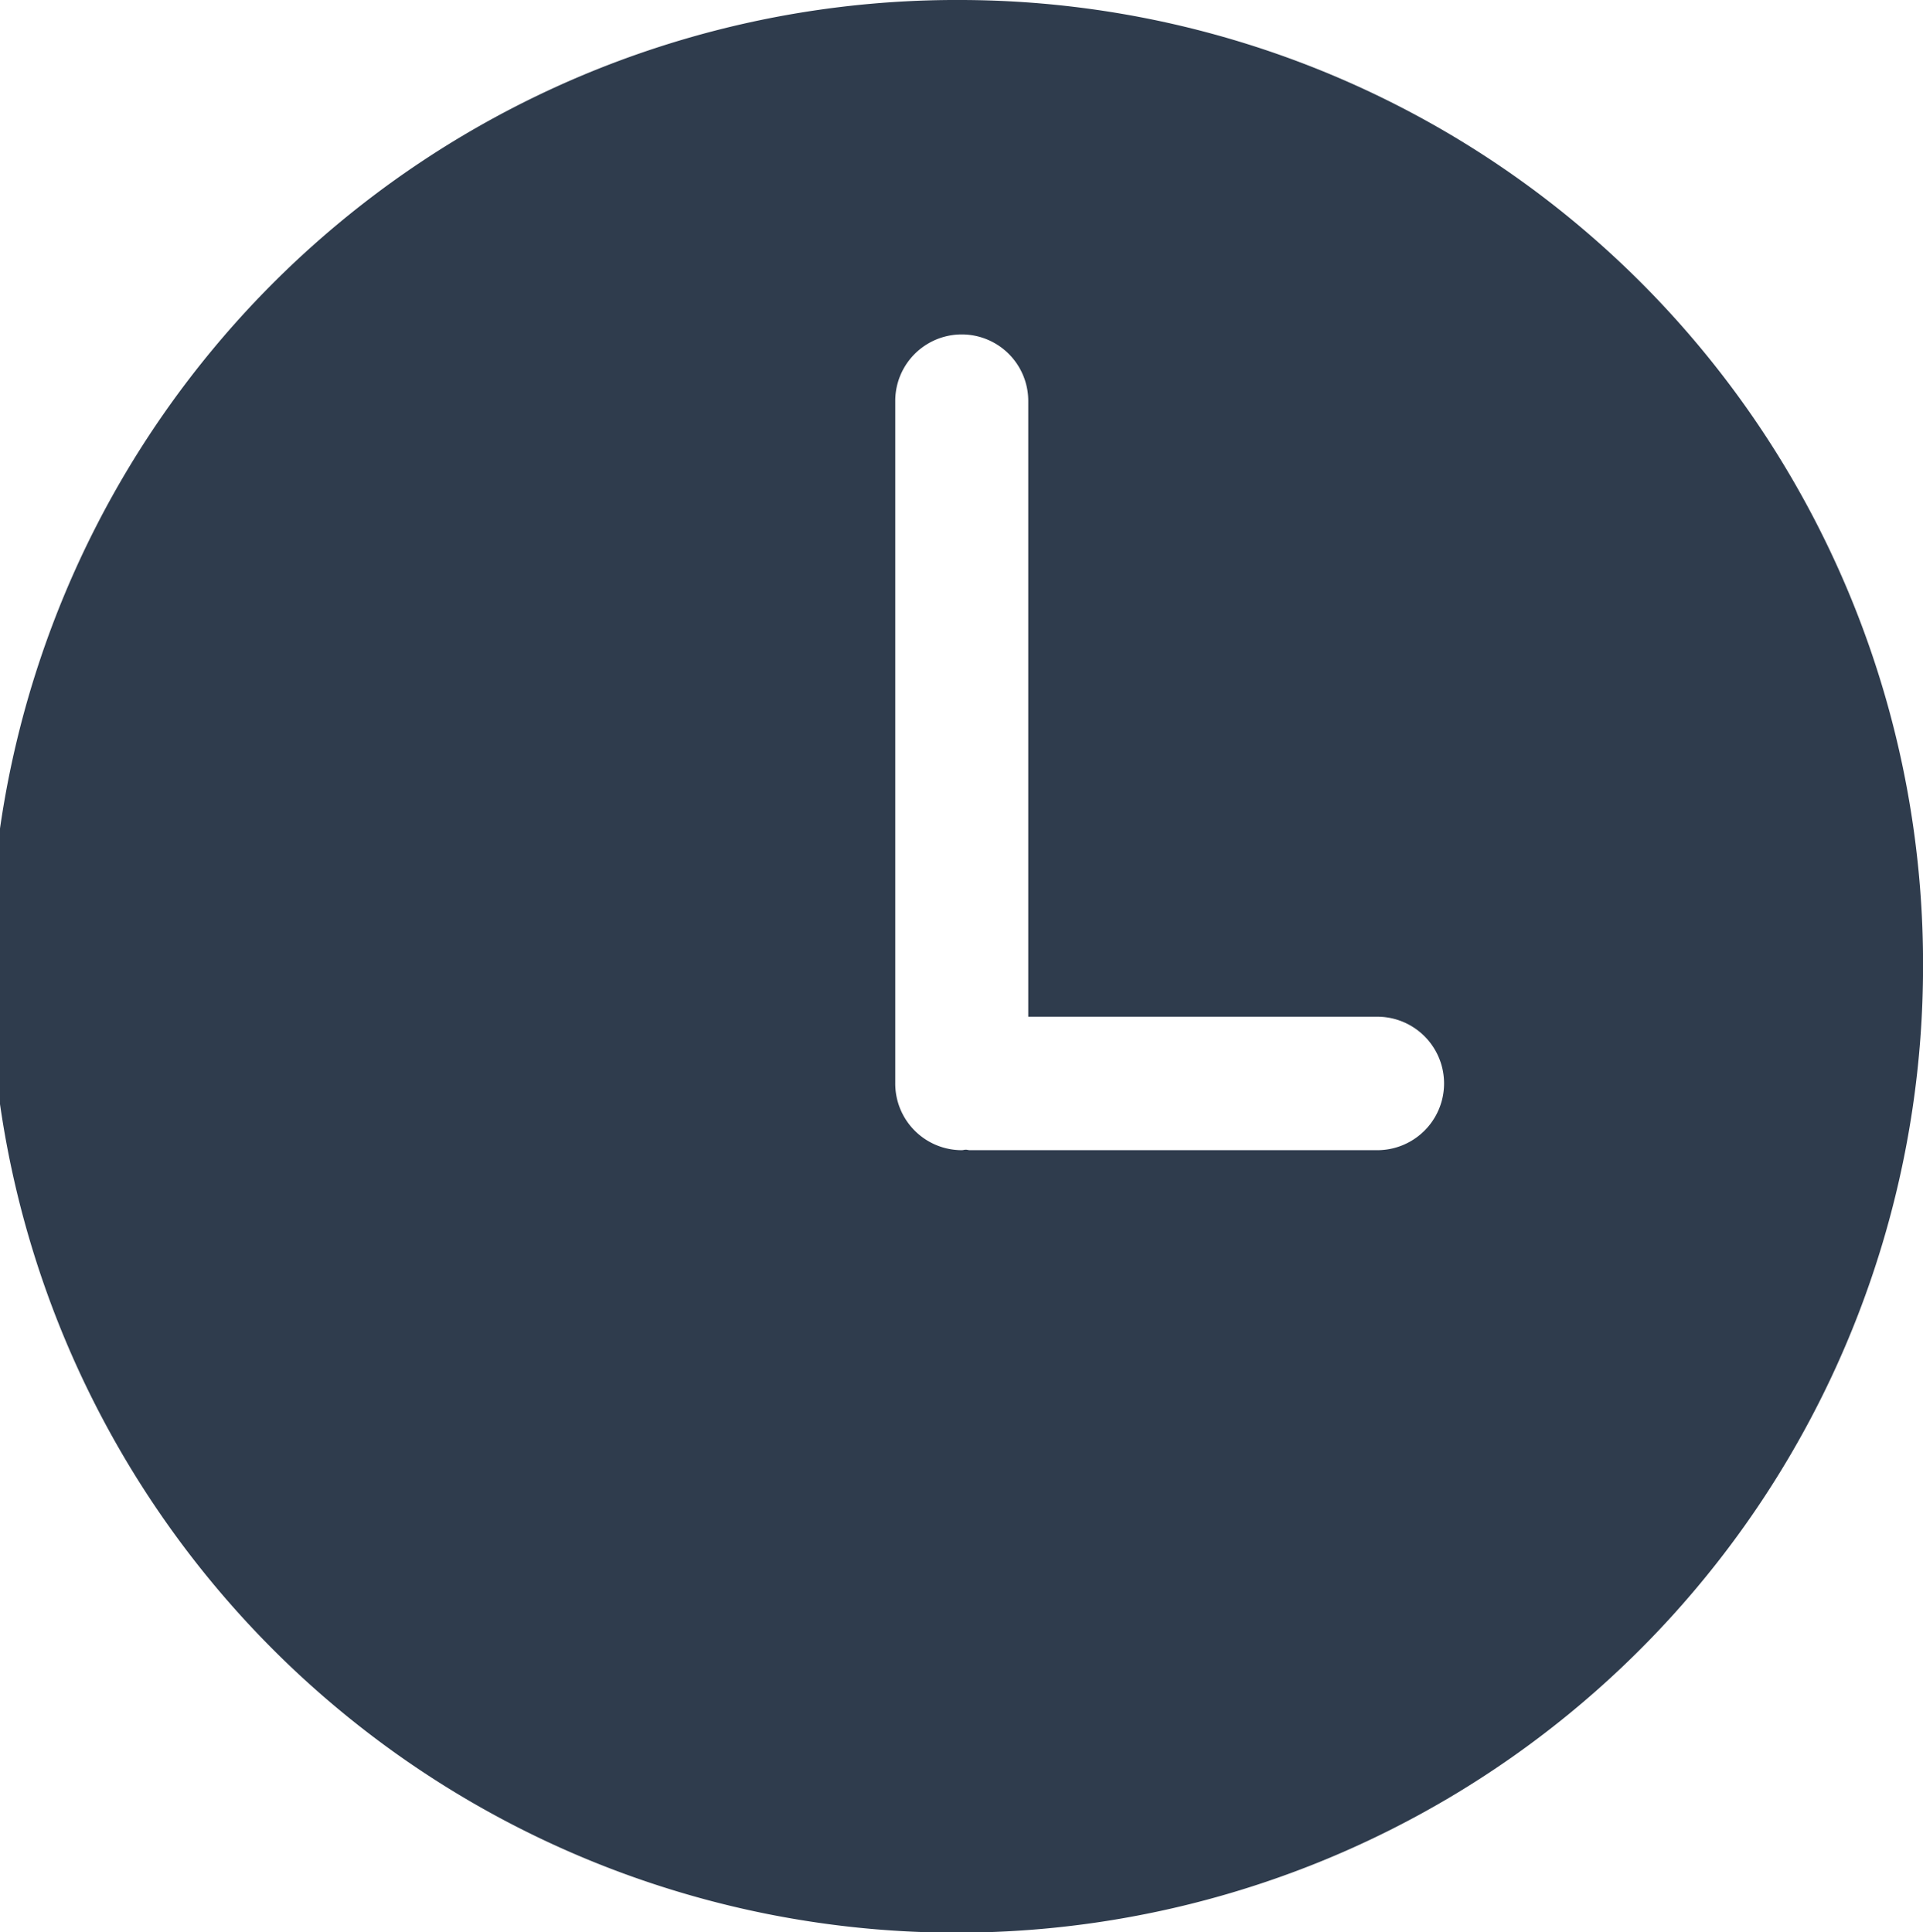
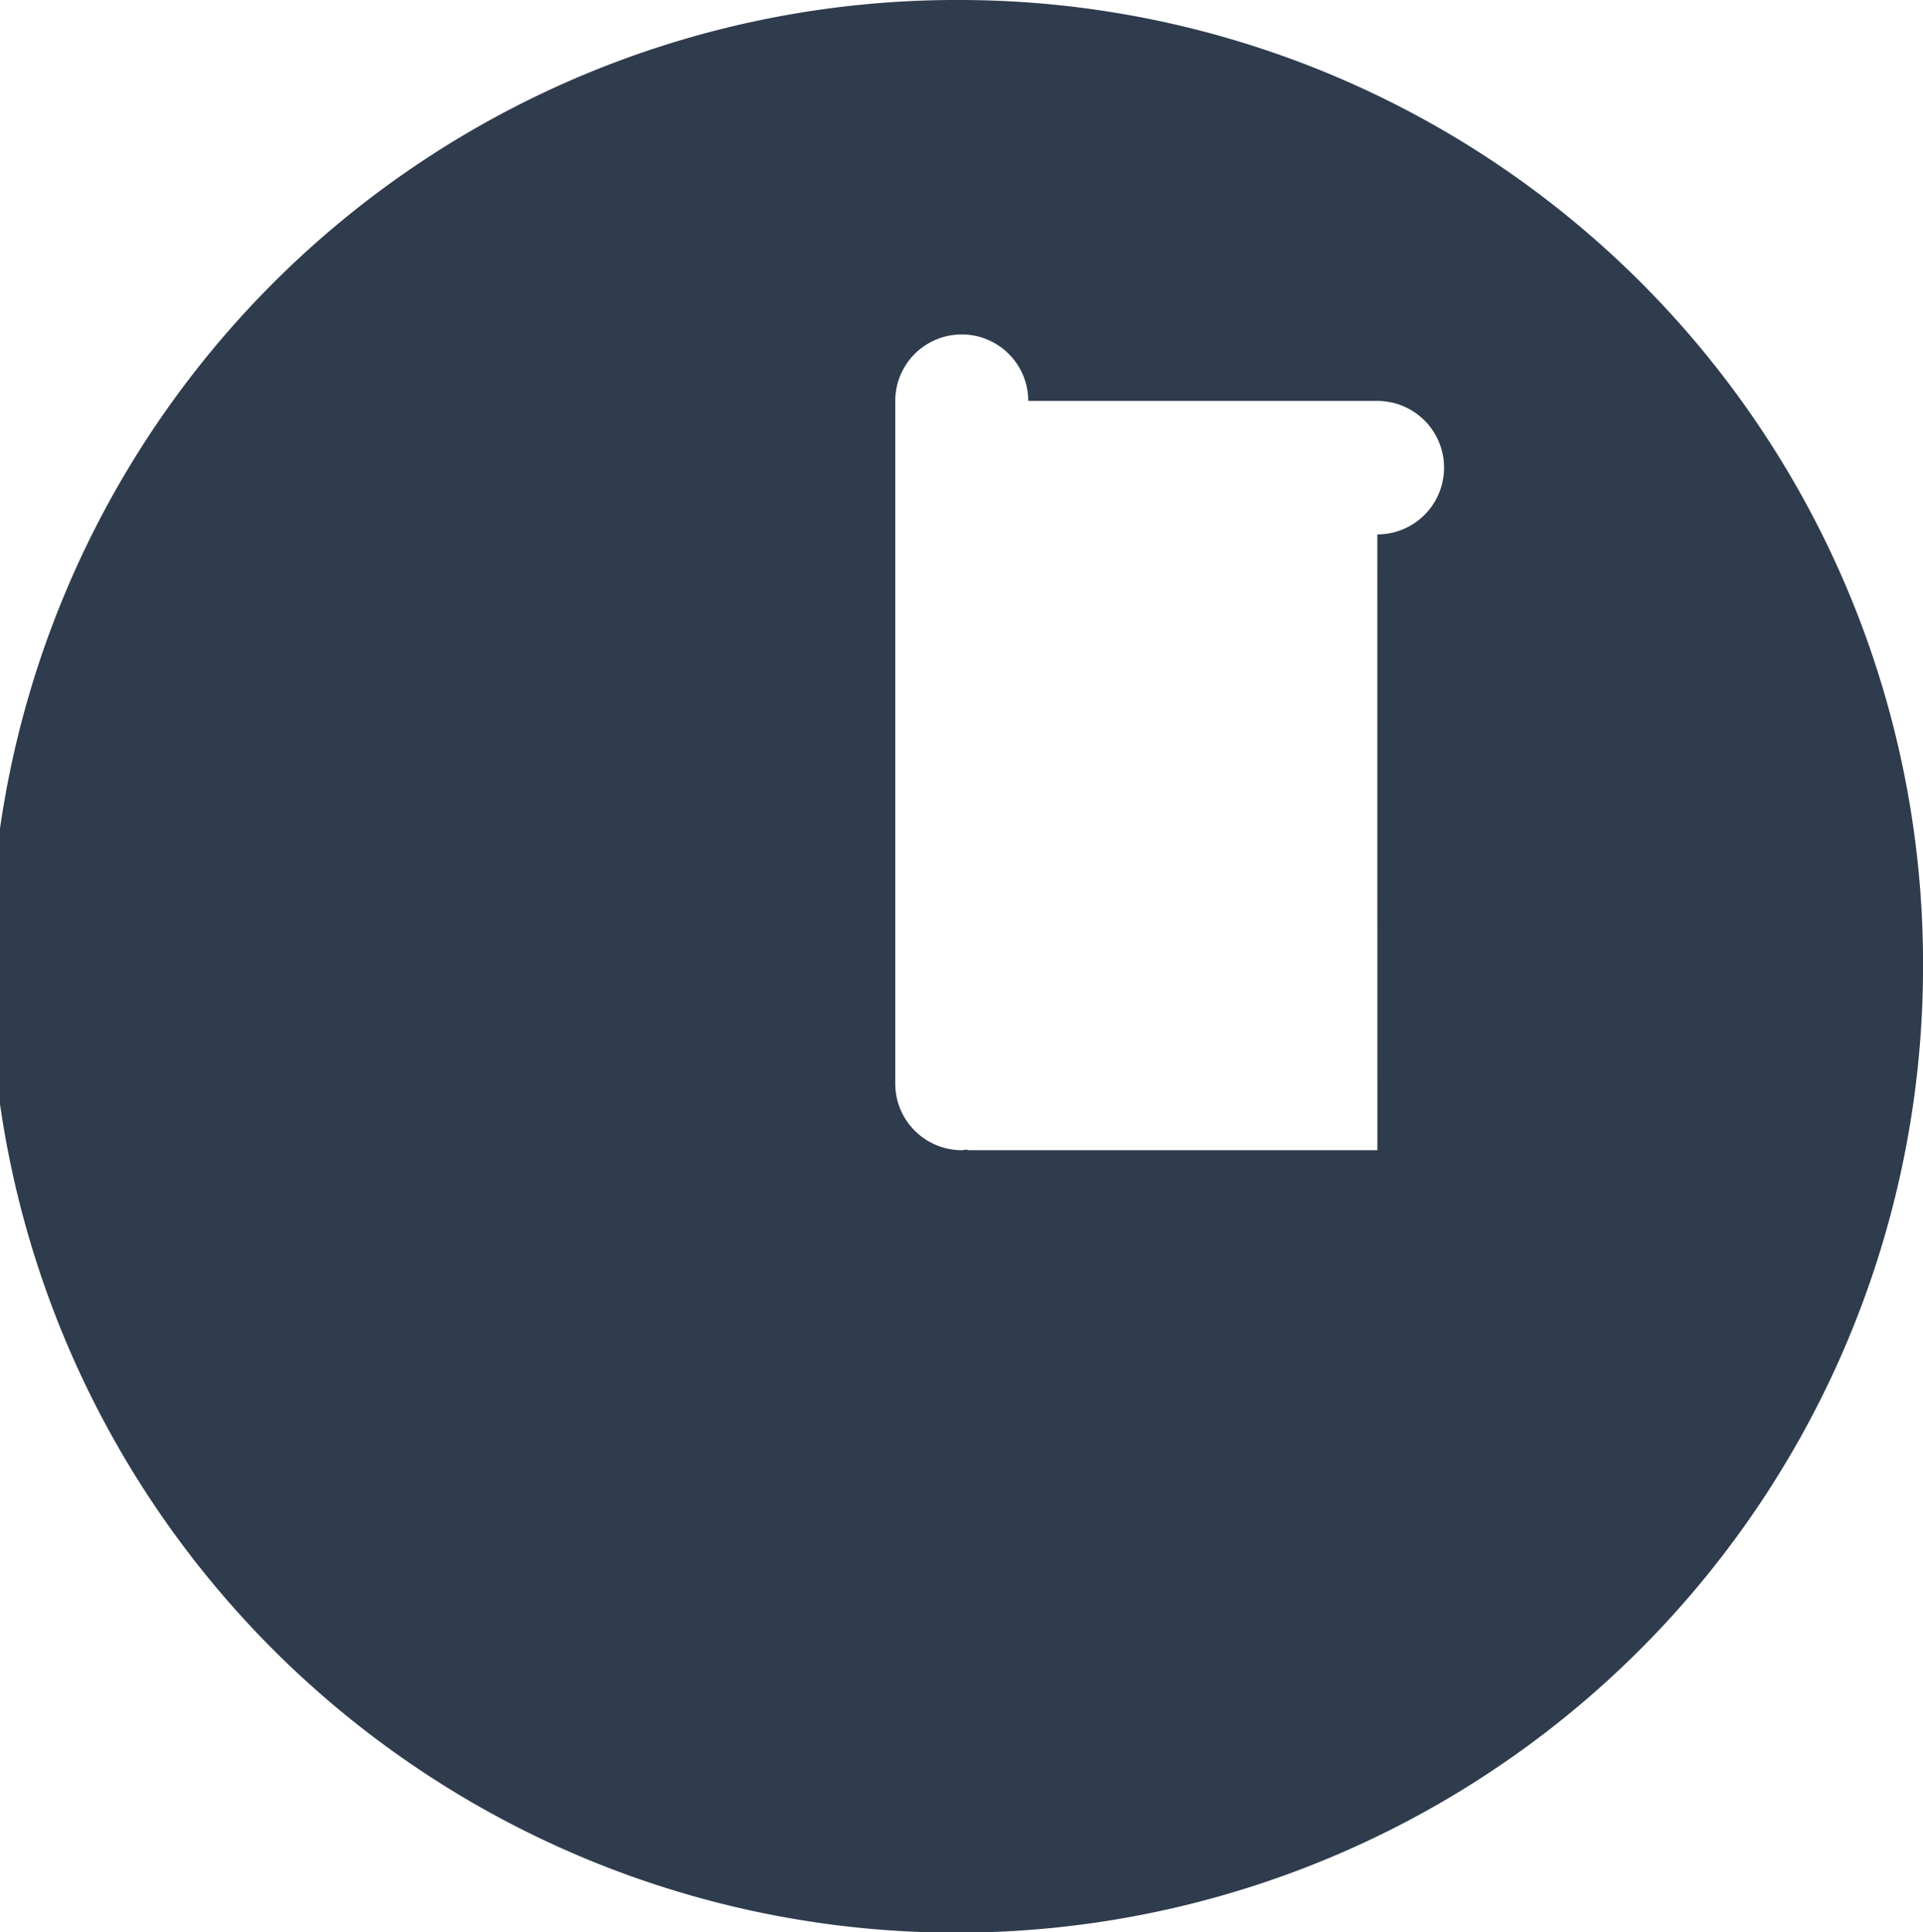
<svg xmlns="http://www.w3.org/2000/svg" width="38.75" height="38.94" viewBox="0 0 38.75 38.94">
  <defs>
    <style>
      .cls-1 {
        fill: #2f3c4d;
        fill-rule: evenodd;
      }
    </style>
  </defs>
-   <path id="Es_dauert" data-name="Es dauert" class="cls-1" d="M964.692,1388.62a19.475,19.475,0,1,0,19.371,19.48,19.424,19.424,0,0,0-19.371-19.48h0Zm8.375,23.18h-8.213c-0.028,0-.053-0.01-0.081-0.01s-0.053.01-.081,0.01a1.342,1.342,0,0,1-1.34-1.35V1396.7a1.34,1.34,0,1,1,2.68,0v12.41h7.034a1.345,1.345,0,0,1,0,2.69h0Zm0,0" transform="translate(-945.312 -1388.62)" />
+   <path id="Es_dauert" data-name="Es dauert" class="cls-1" d="M964.692,1388.62a19.475,19.475,0,1,0,19.371,19.48,19.424,19.424,0,0,0-19.371-19.48h0Zm8.375,23.18h-8.213c-0.028,0-.053-0.01-0.081-0.01s-0.053.01-.081,0.01a1.342,1.342,0,0,1-1.34-1.35V1396.7a1.34,1.34,0,1,1,2.68,0h7.034a1.345,1.345,0,0,1,0,2.69h0Zm0,0" transform="translate(-945.312 -1388.62)" />
</svg>